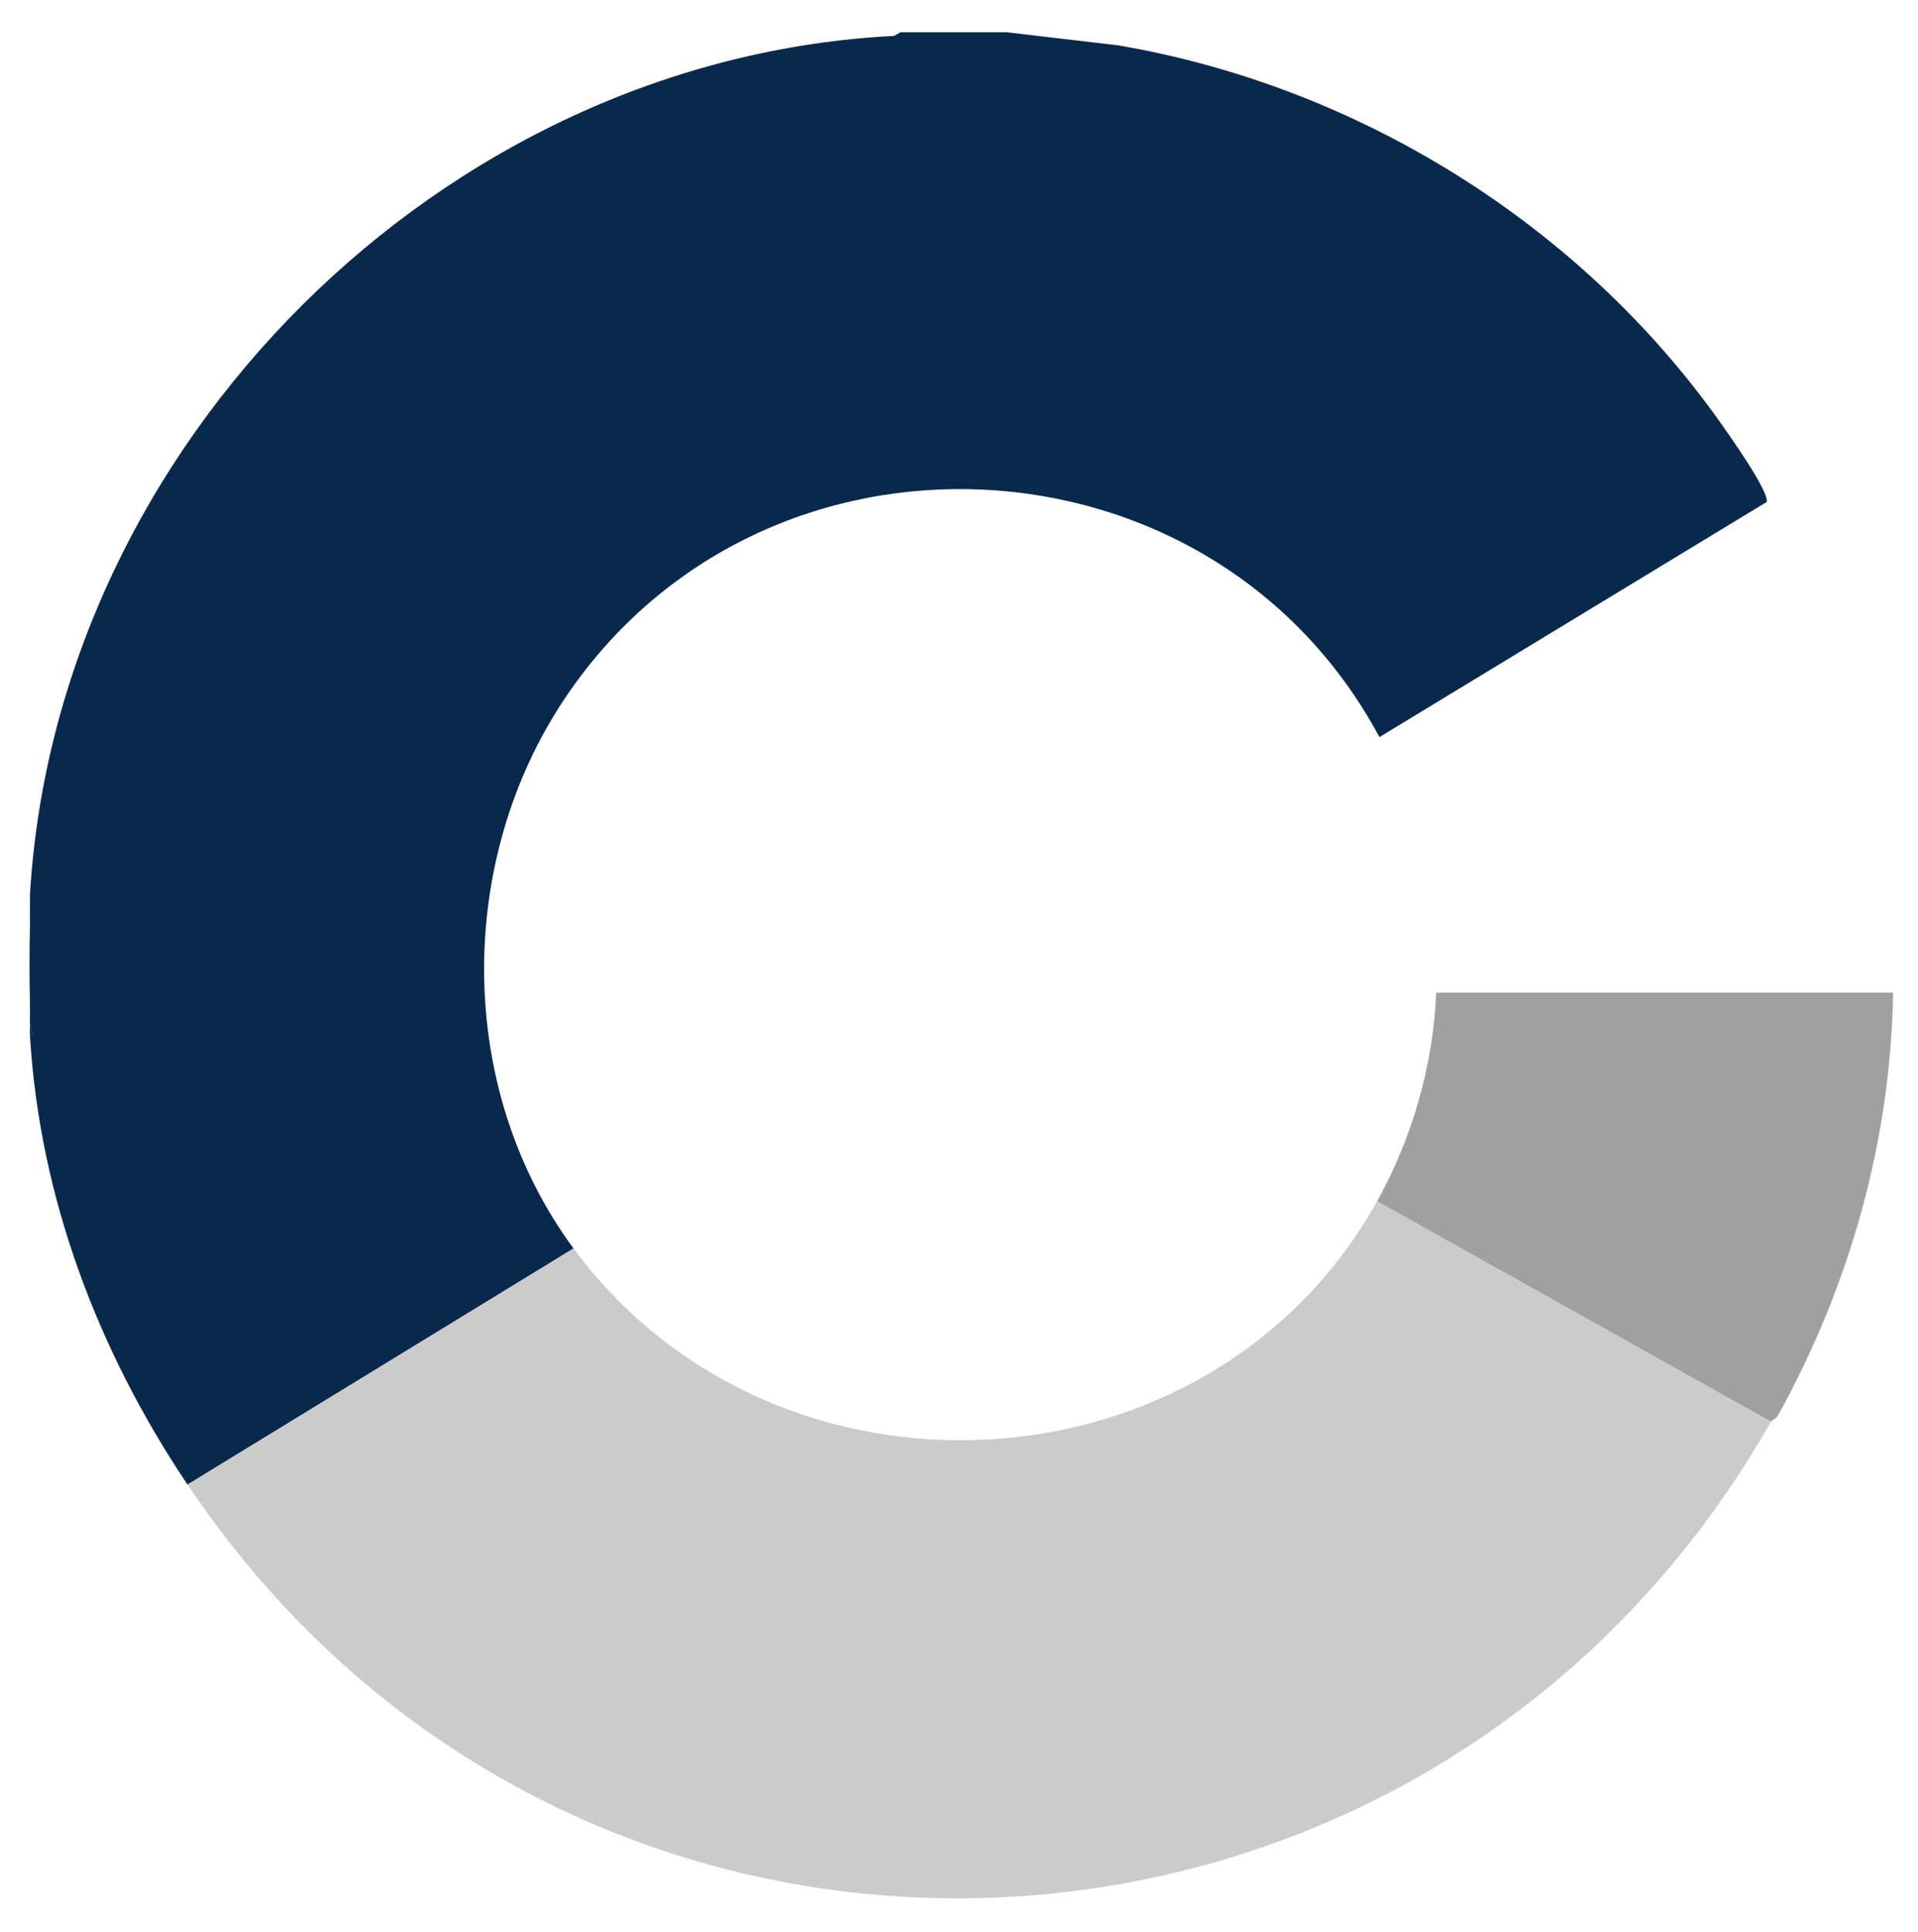
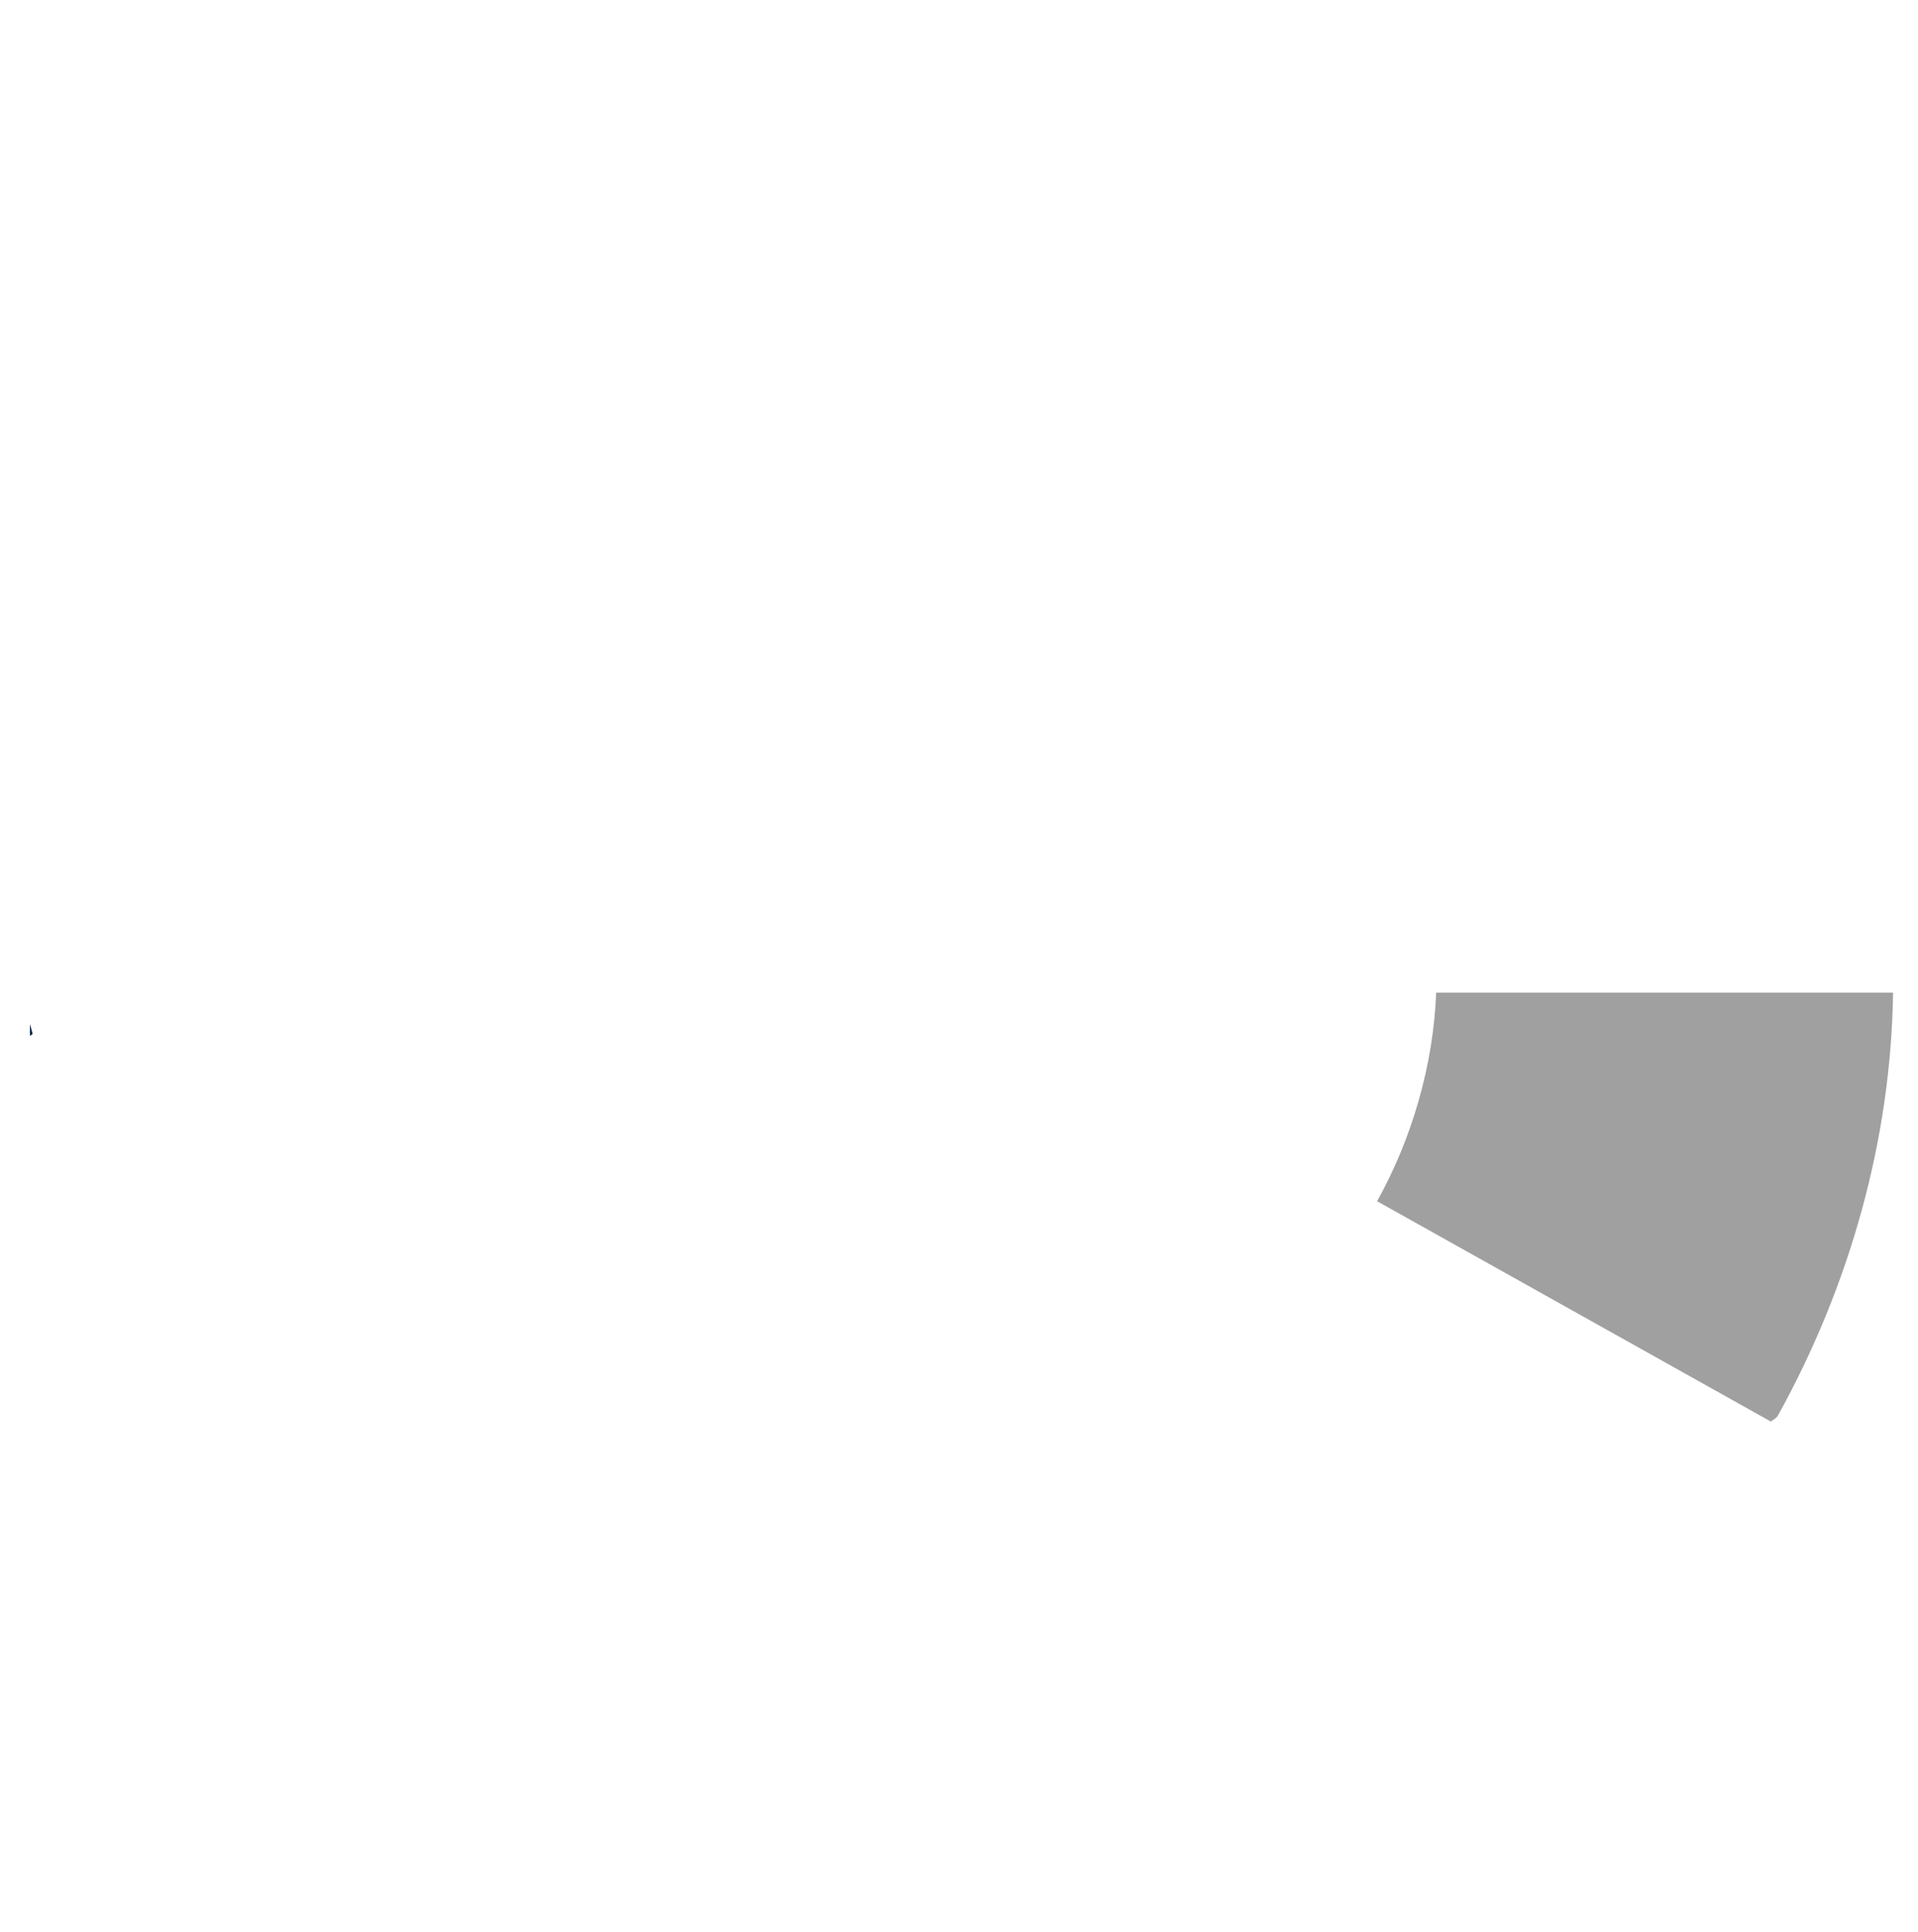
<svg xmlns="http://www.w3.org/2000/svg" id="Camada_1" viewBox="0 0 86.108 86.733">
  <defs>
    <style>      .st0 {        fill: #a0a0a0;      }      .st1 {        fill: #cccbcc;      }      .st2 {        fill: #a499a4;      }      .st3 {        fill: #09294c;      }    </style>
  </defs>
  <g>
-     <path class="st3" d="M45.201,1.448l4.984.586c10.752,1.826,20.685,7.997,26.99,16.851.388.544,2.274,3.196,2.139,3.649l-17.386,10.555c-7.512-14.016-27.675-15.028-36.573-1.733-4.898,7.319-4.886,17.538.394,24.688l-17.33,10.601c-4.011-5.976-6.639-12.869-7.073-20.142l.119-.086-.119-.444c-.009-.294.007-.589,0-.883-.028-1.168-.029-2.366,0-3.534.007-.294-.009-.59,0-.883v-.53C2.547,19.903,19.872,2.638,40.146,1.611l.281-.163h4.774Z" />
    <path class="st3" d="M1.347,46.502c-.016-.275.003-.415,0-.53l.119.444-.119.086Z" />
-     <path class="st2" d="M1.347,40.672c.004-.139-.016-.255,0-.53v.53Z" />
+     <path class="st2" d="M1.347,40.672v.53Z" />
  </g>
  <g>
-     <path class="st1" d="M79.507,63.817c-15.432,27.136-53.594,28.89-71.087,2.827l17.33-10.601c9.074,12.287,28.598,11.286,36.074-2.12l17.683,9.894Z" />
    <path class="st0" d="M61.824,53.923c1.57-2.815,2.531-6.135,2.652-9.364h20.513c-.096,6.646-1.962,13.186-5.16,18.968-.091.165-.296.245-.322.29l-17.683-9.894Z" />
  </g>
</svg>